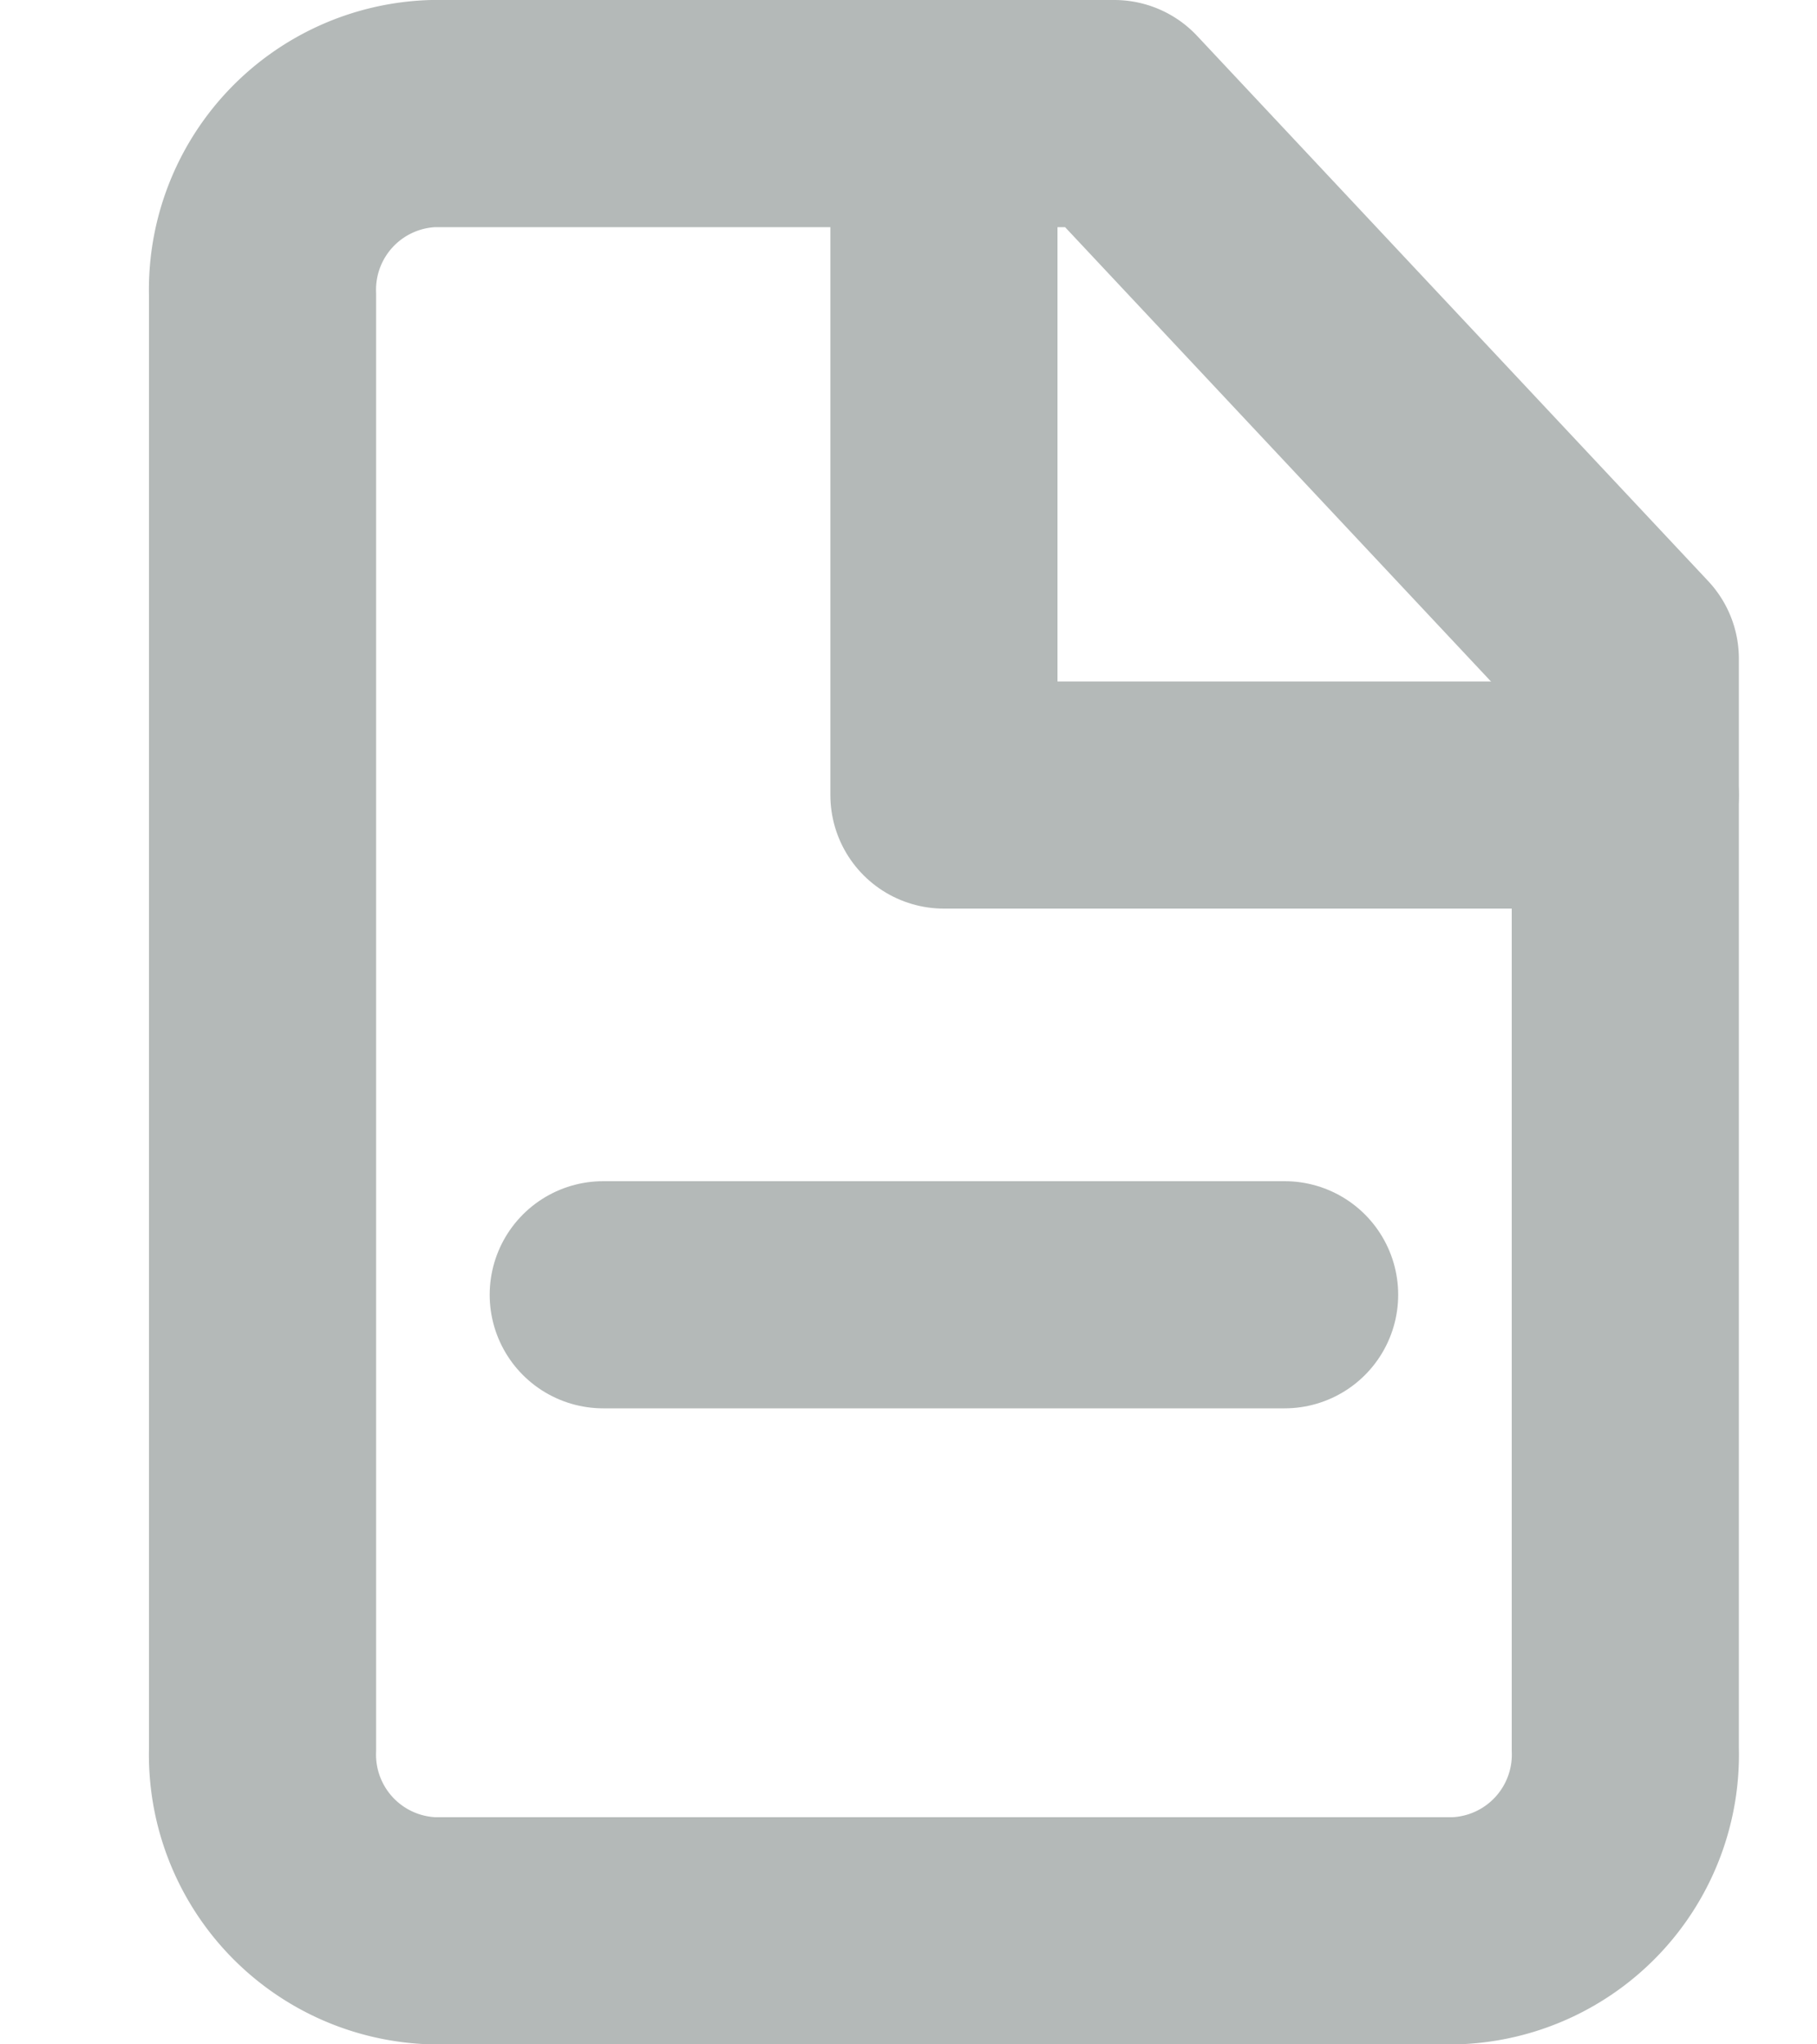
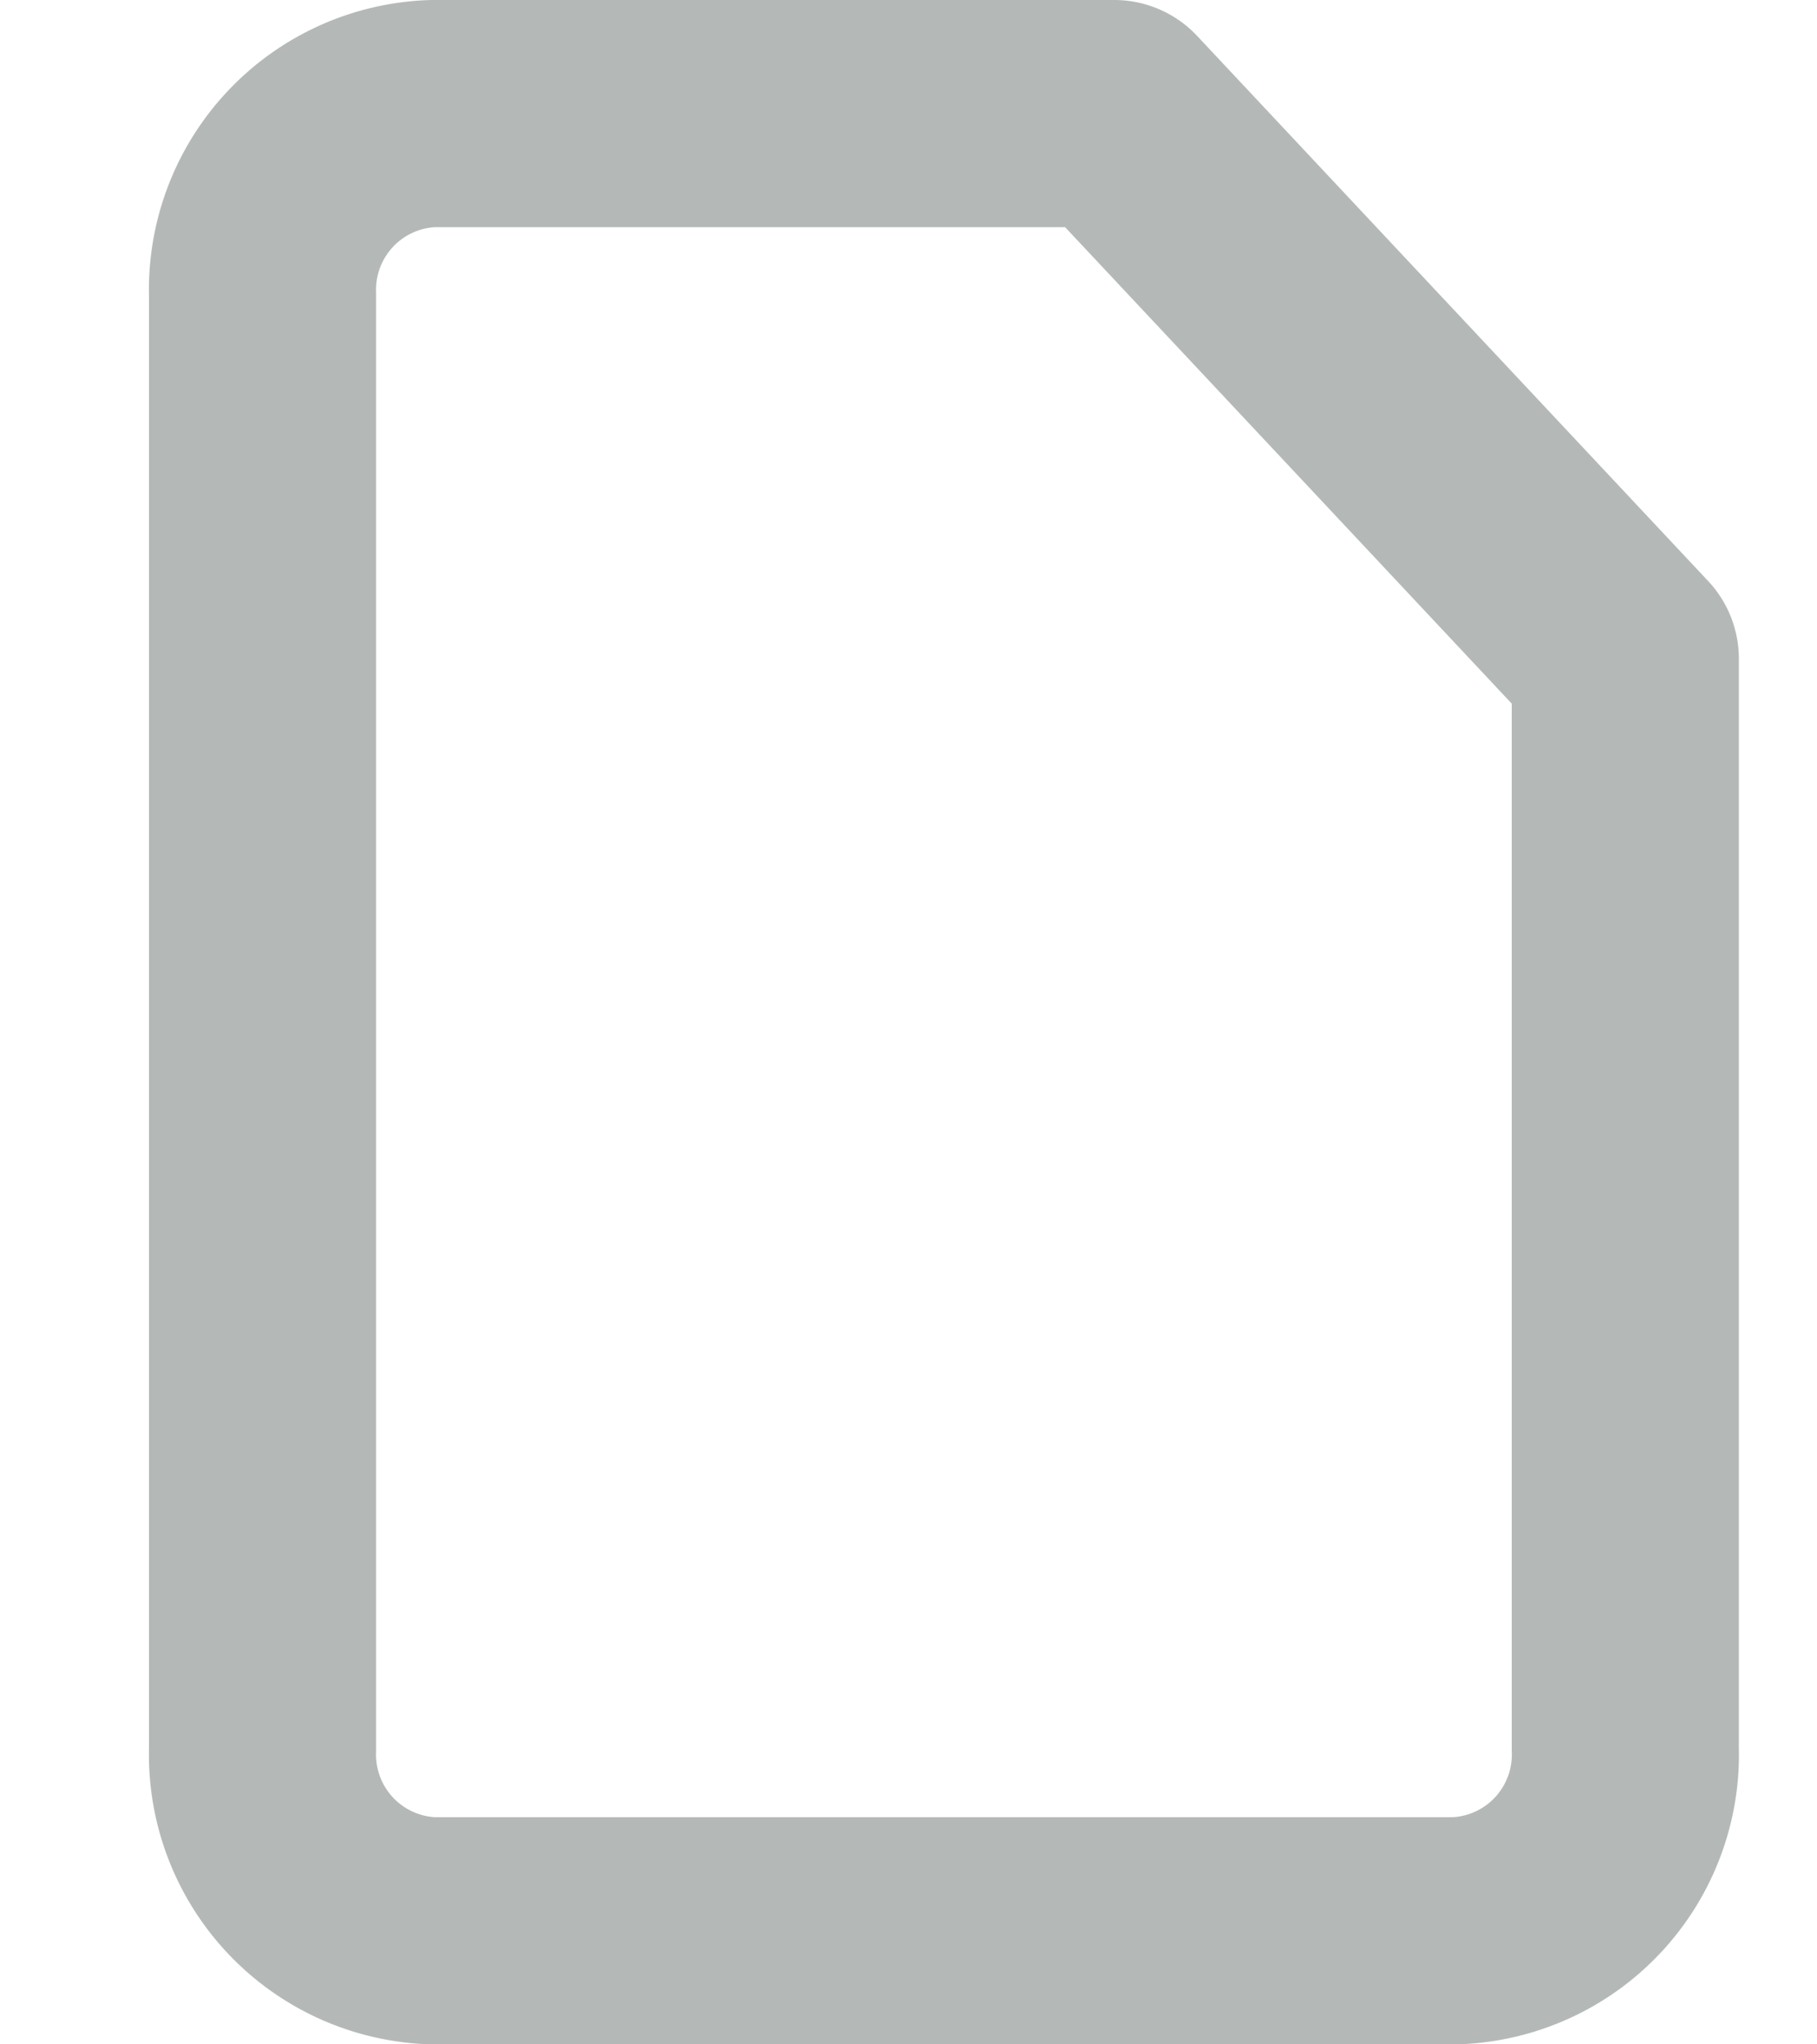
<svg xmlns="http://www.w3.org/2000/svg" width="12" height="13.5" viewBox="0 0 12 13.5">
  <g id="Icon" transform="translate(0 0.75)">
-     <rect id="Area" width="12" height="12" fill="#fcfcfc" opacity="0" />
    <g id="Icon-2" data-name="Icon" transform="translate(1.734)">
      <path id="_176f5e36-4569-44a1-9d9d-ac0626d04636" data-name="176f5e36-4569-44a1-9d9d-ac0626d04636" d="M9.625,2h-4.5A1.164,1.164,0,0,0,4,3.2v9.6A1.164,1.164,0,0,0,5.125,14h6.75A1.164,1.164,0,0,0,13,12.8V5.6Z" transform="translate(-4 -2)" fill="none" stroke="#b4b9b8" stroke-linecap="round" stroke-linejoin="round" stroke-width="1.5" />
-       <path id="f62fb99b-68ab-4c33-a25b-d8e058c0c251" d="M14,2V6.5h4.5" transform="translate(-9.5 -2)" fill="none" stroke="#b4b9b8" stroke-linecap="round" stroke-linejoin="round" stroke-width="1.5" />
-       <line id="_69fe3420-0b47-4dbc-a42e-f6f45efa46f6" data-name="69fe3420-0b47-4dbc-a42e-f6f45efa46f6" x2="4.5" transform="translate(2.25 7.8)" fill="none" stroke="#b4b9b8" stroke-linecap="round" stroke-linejoin="round" stroke-width="1.5" />
    </g>
  </g>
</svg>